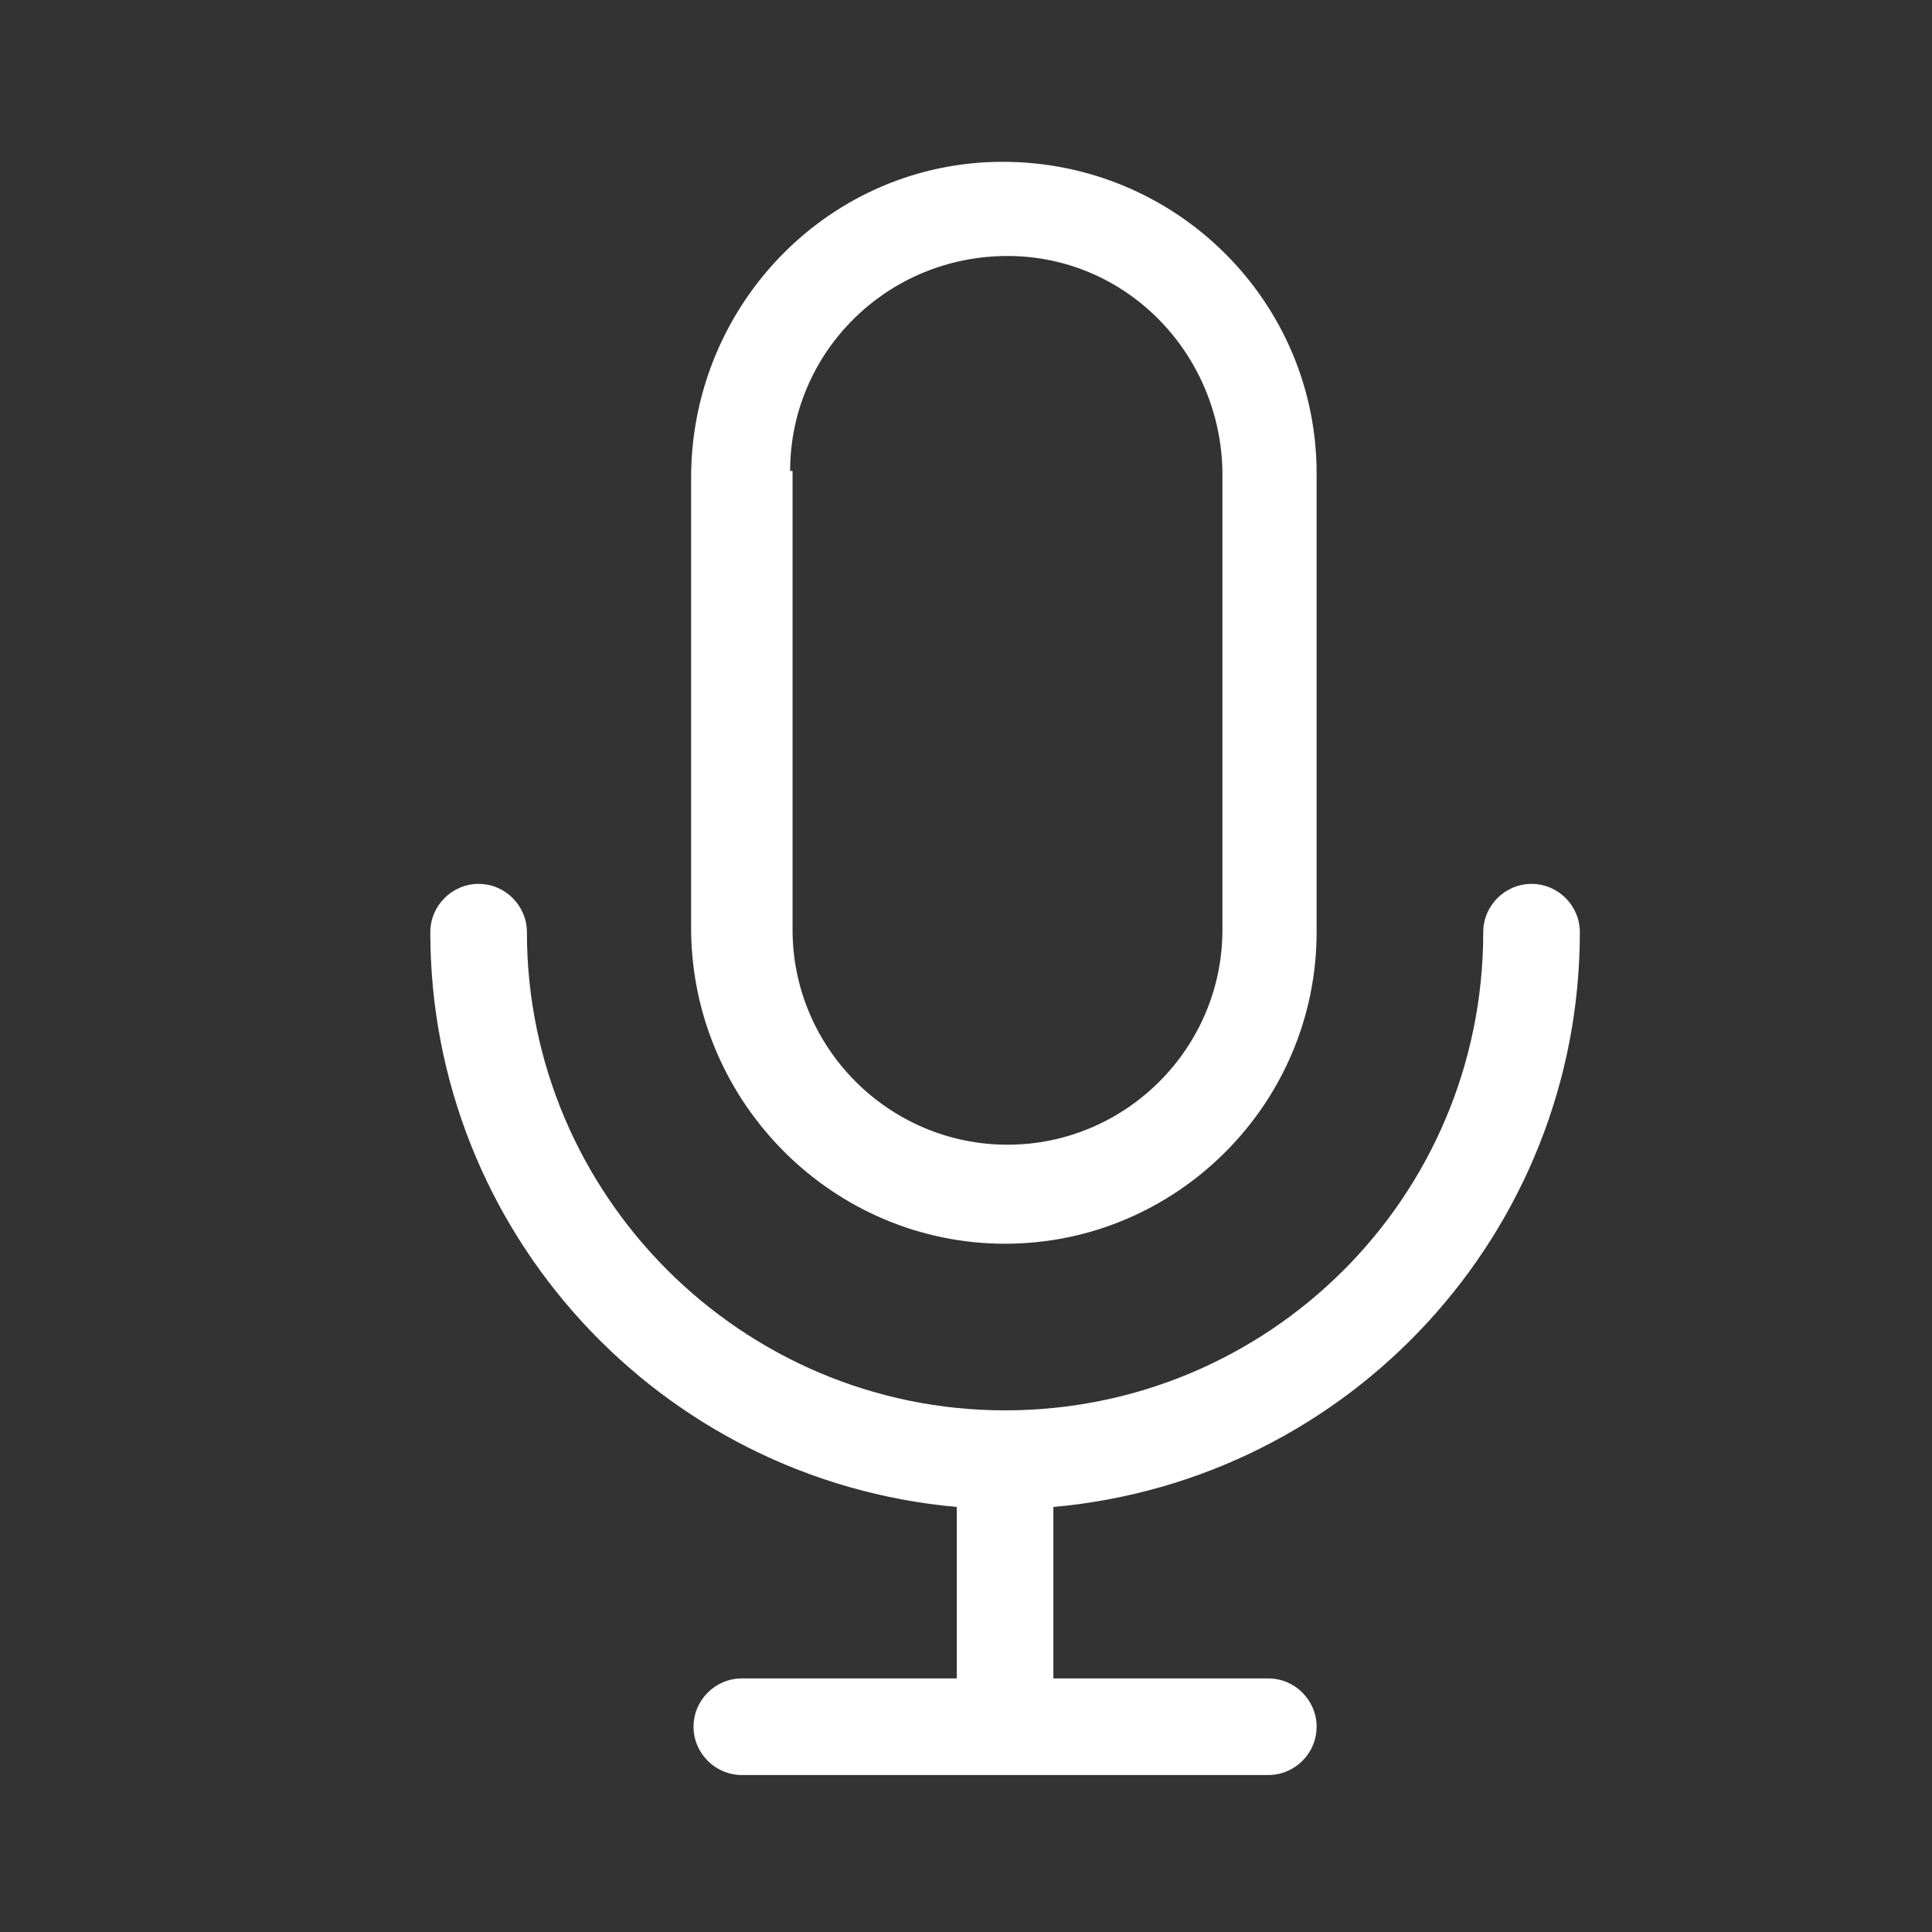
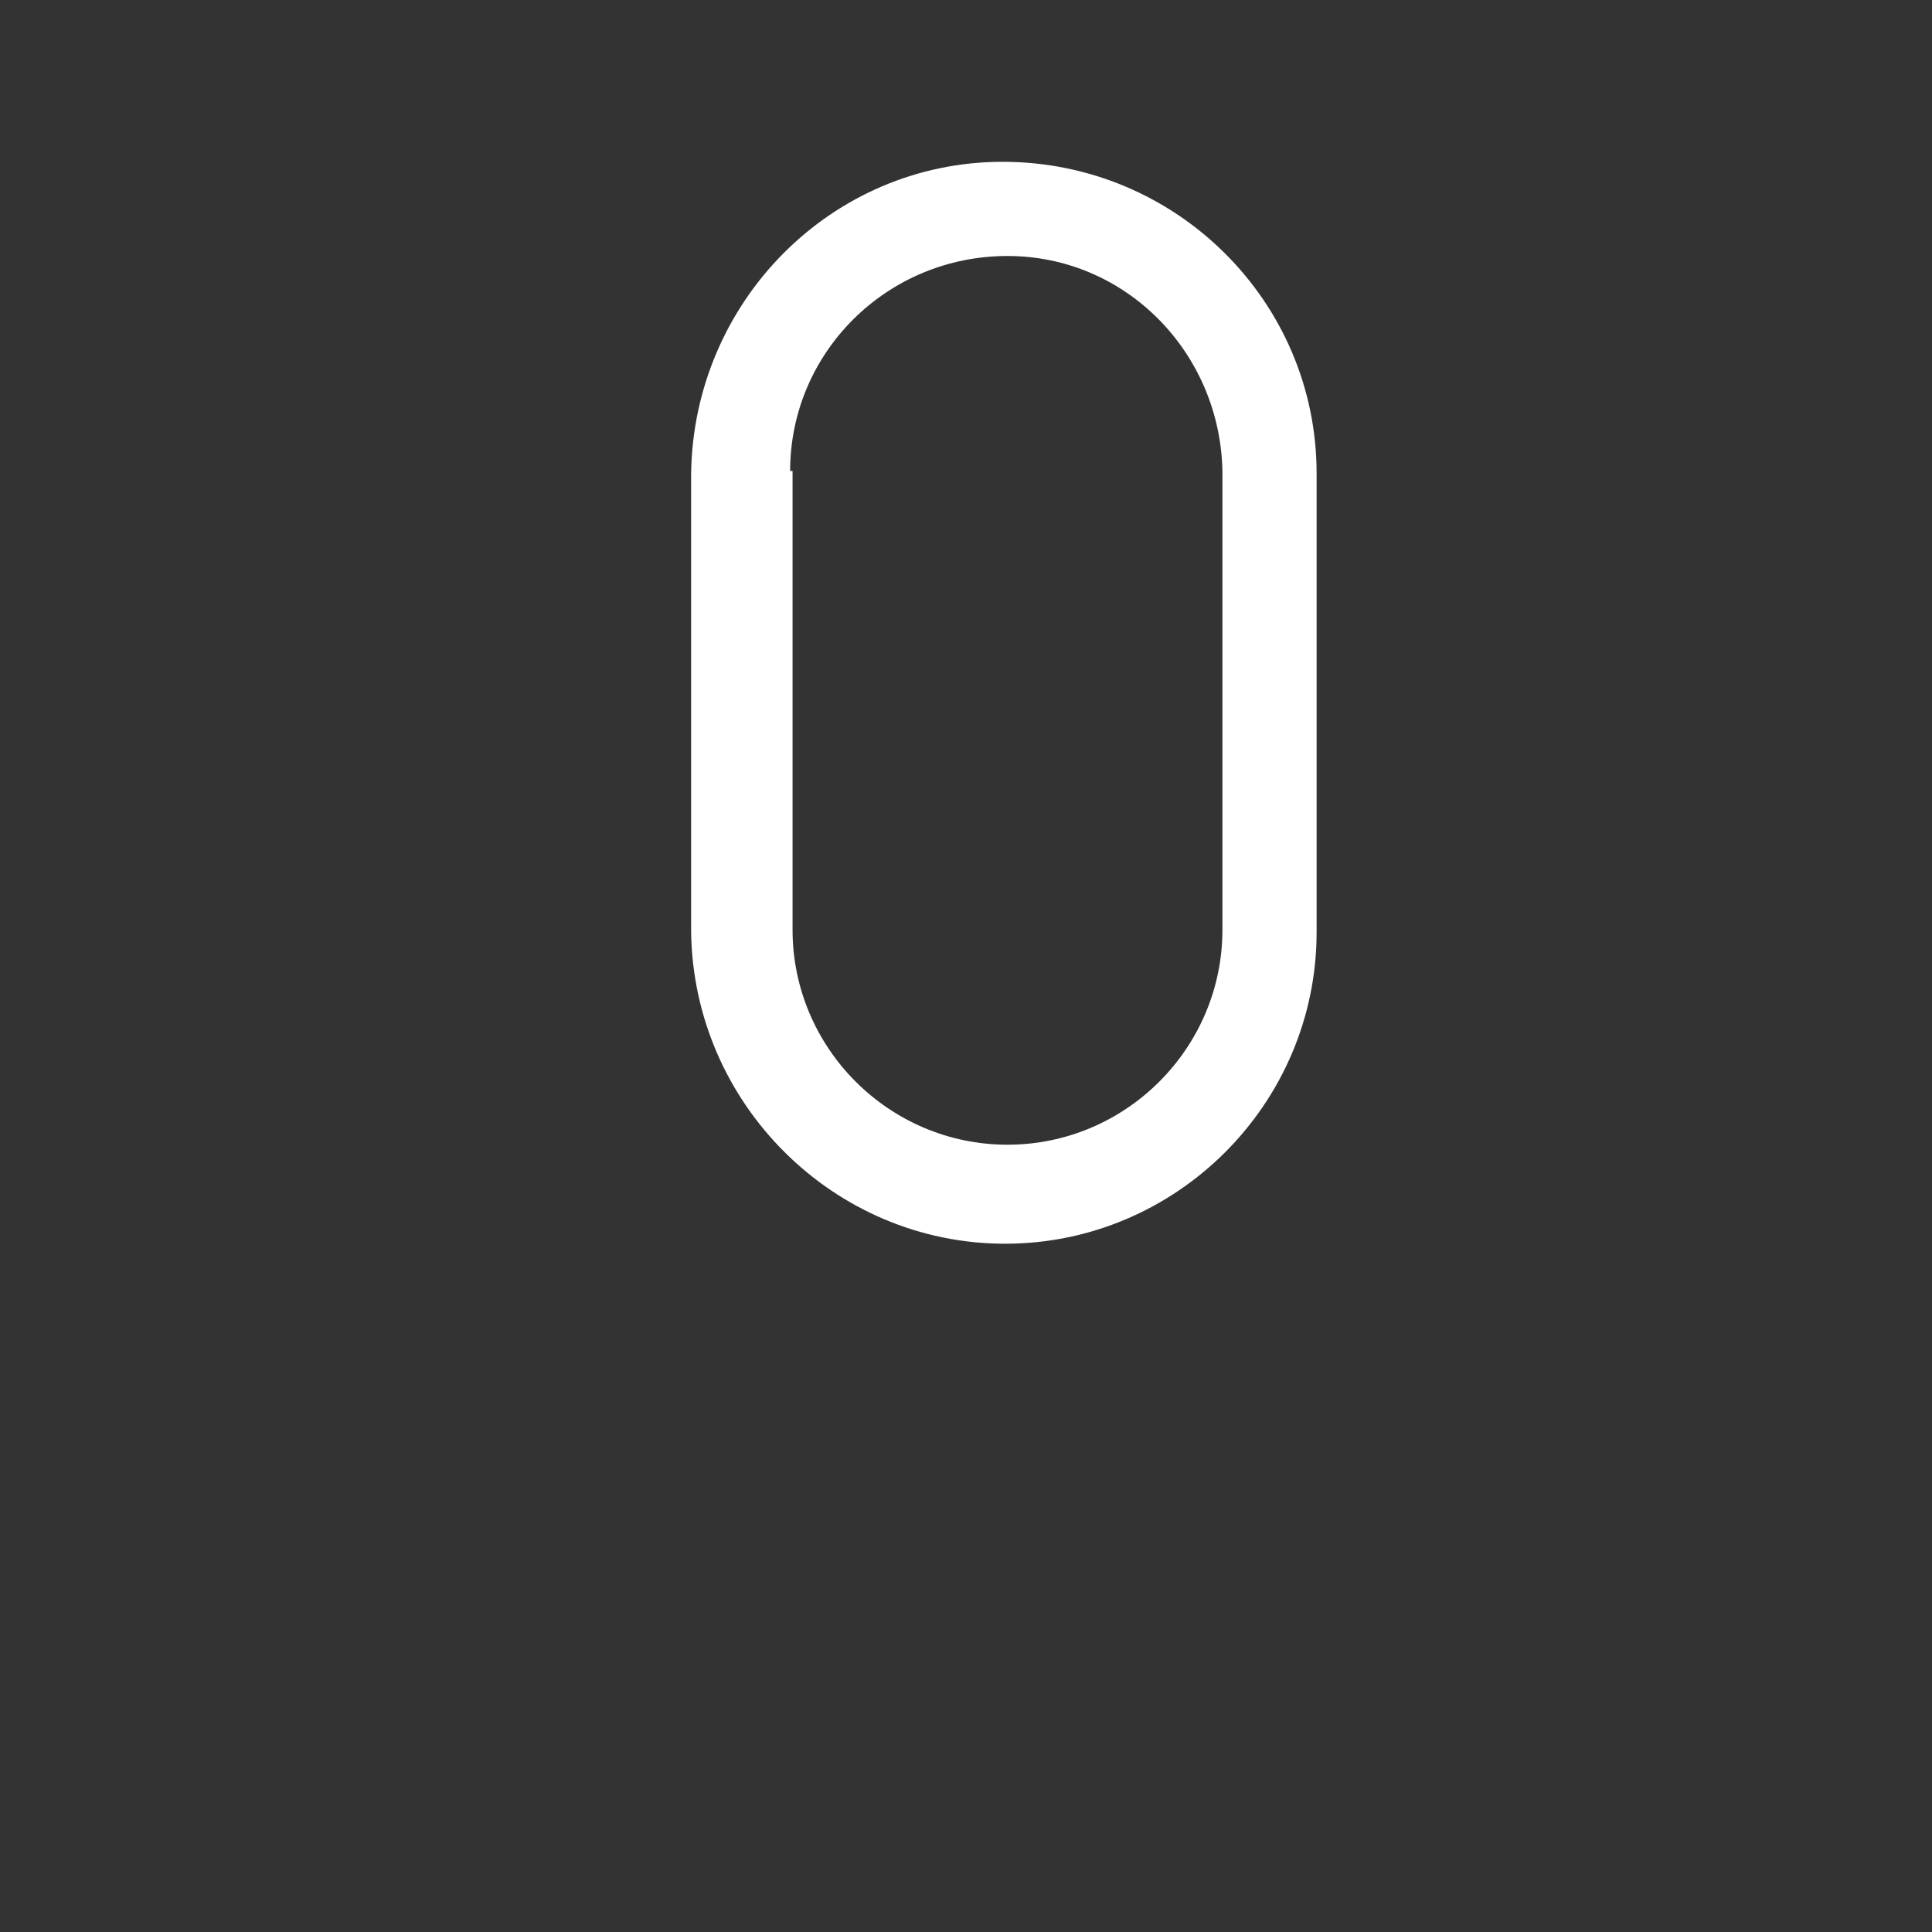
<svg xmlns="http://www.w3.org/2000/svg" version="1.1" id="Layer_1" x="0px" y="0px" viewBox="0 0 80 80" style="enable-background:new 0 0 80 80;" xml:space="preserve">
  <rect x="0" y="0" width="80" height="80" fill="#333333" stroke="none" />
  <style type="text/css">
	.st0{fill:#FFFFFF;}
</style>
  <g id="microfono" transform="translate(-35.782)">
-     <path id="Trazado_423" class="st0" d="M101.2,38.6c0-1.1-0.9-2-2-2s-2,0.9-2,2l0,0c0,11-8.9,19.8-19.8,19.8s-19.8-8.9-19.8-19.8   c0-1.1-0.9-2-2-2s-2,0.9-2,2l0,0c0,12.4,9.5,22.7,21.8,23.8v7.1h-8.9c-1.1,0-2,0.9-2,2s0.9,2,2,2h21.8c1.1,0,2-0.9,2-2s-0.9-2-2-2   h-8.9v-7.1C91.7,61.3,101.2,51,101.2,38.6z" />
-     <path id="Trazado_424" class="st0" d="M77.4,51.5c7.1,0,12.9-5.8,12.9-12.9v-19c0-7.1-5.8-12.9-13-12.9c-7.1,0-12.8,5.8-12.9,12.9   v19C64.5,45.7,70.3,51.5,77.4,51.5z M68.5,19.5c0-4.9,4-8.9,9-8.9c4.9,0,8.8,4,8.9,8.9v19c0,4.9-4,8.9-8.9,8.9s-8.9-4-8.9-8.9l0,0   V19.5z" />
+     <path id="Trazado_424" class="st0" d="M77.4,51.5c7.1,0,12.9-5.8,12.9-12.9v-19c0-7.1-5.8-12.9-13-12.9c-7.1,0-12.8,5.8-12.9,12.9   v19C64.5,45.7,70.3,51.5,77.4,51.5M68.5,19.5c0-4.9,4-8.9,9-8.9c4.9,0,8.8,4,8.9,8.9v19c0,4.9-4,8.9-8.9,8.9s-8.9-4-8.9-8.9l0,0   V19.5z" />
  </g>
</svg>